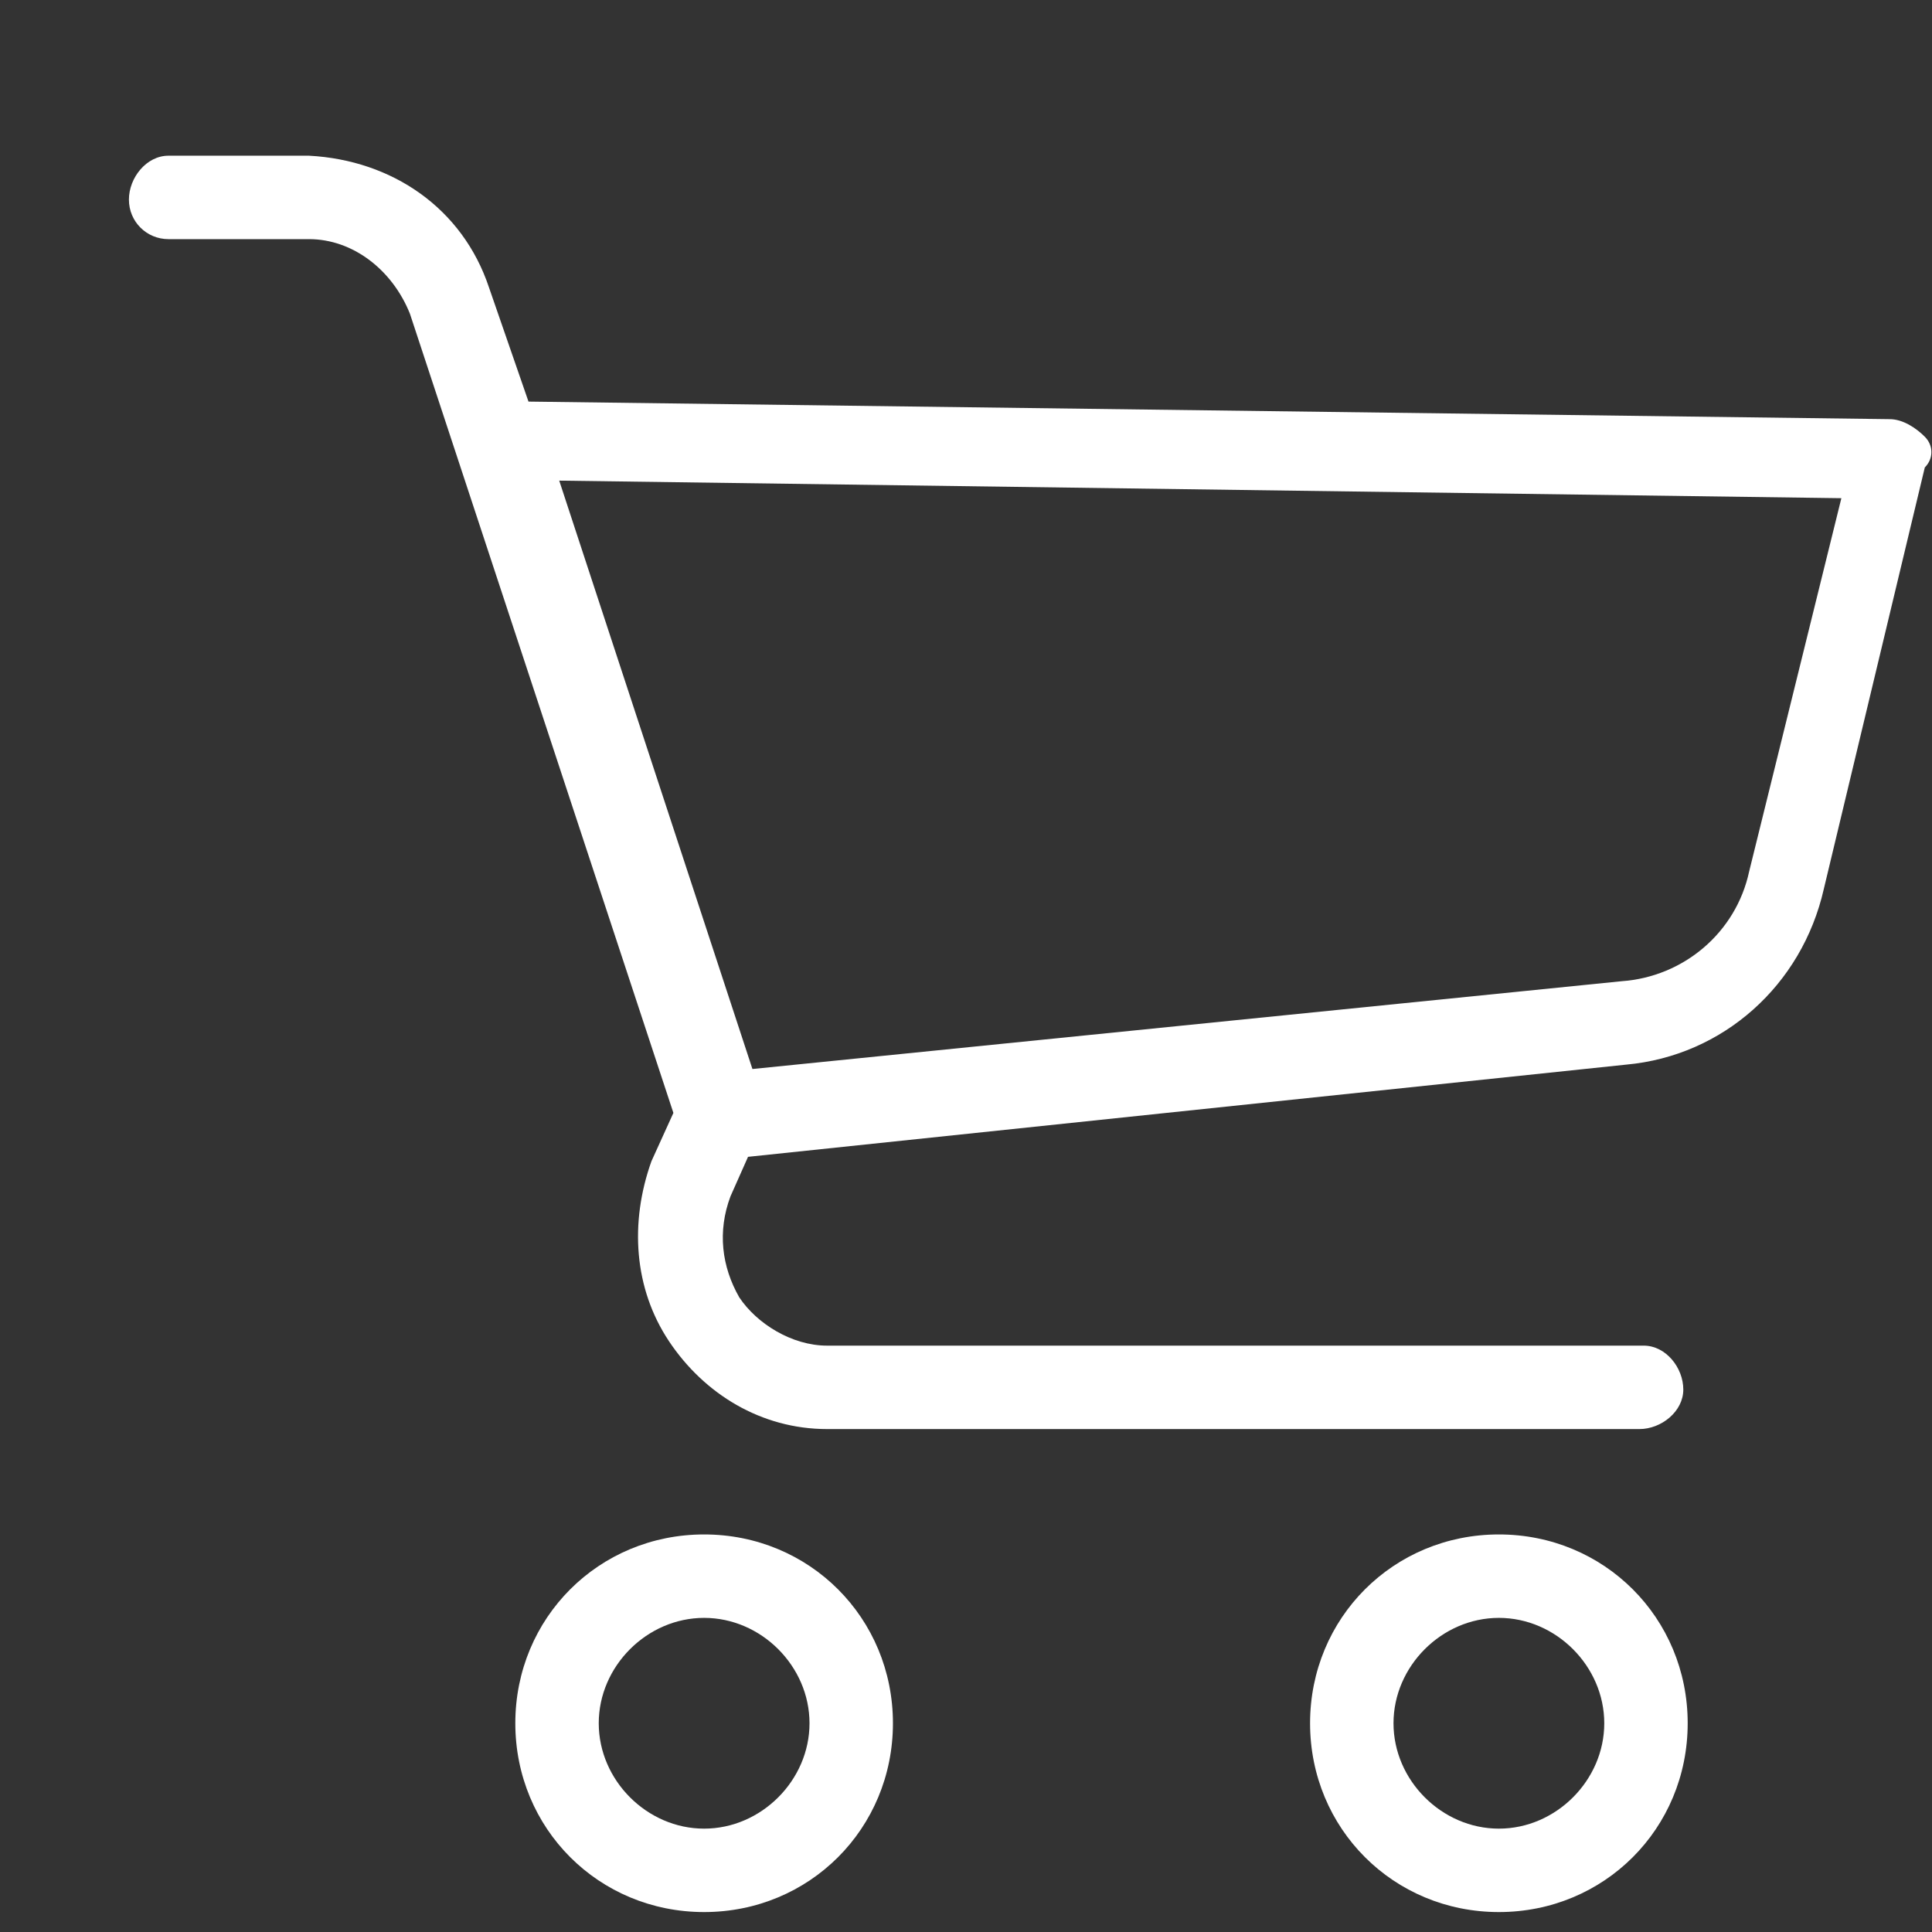
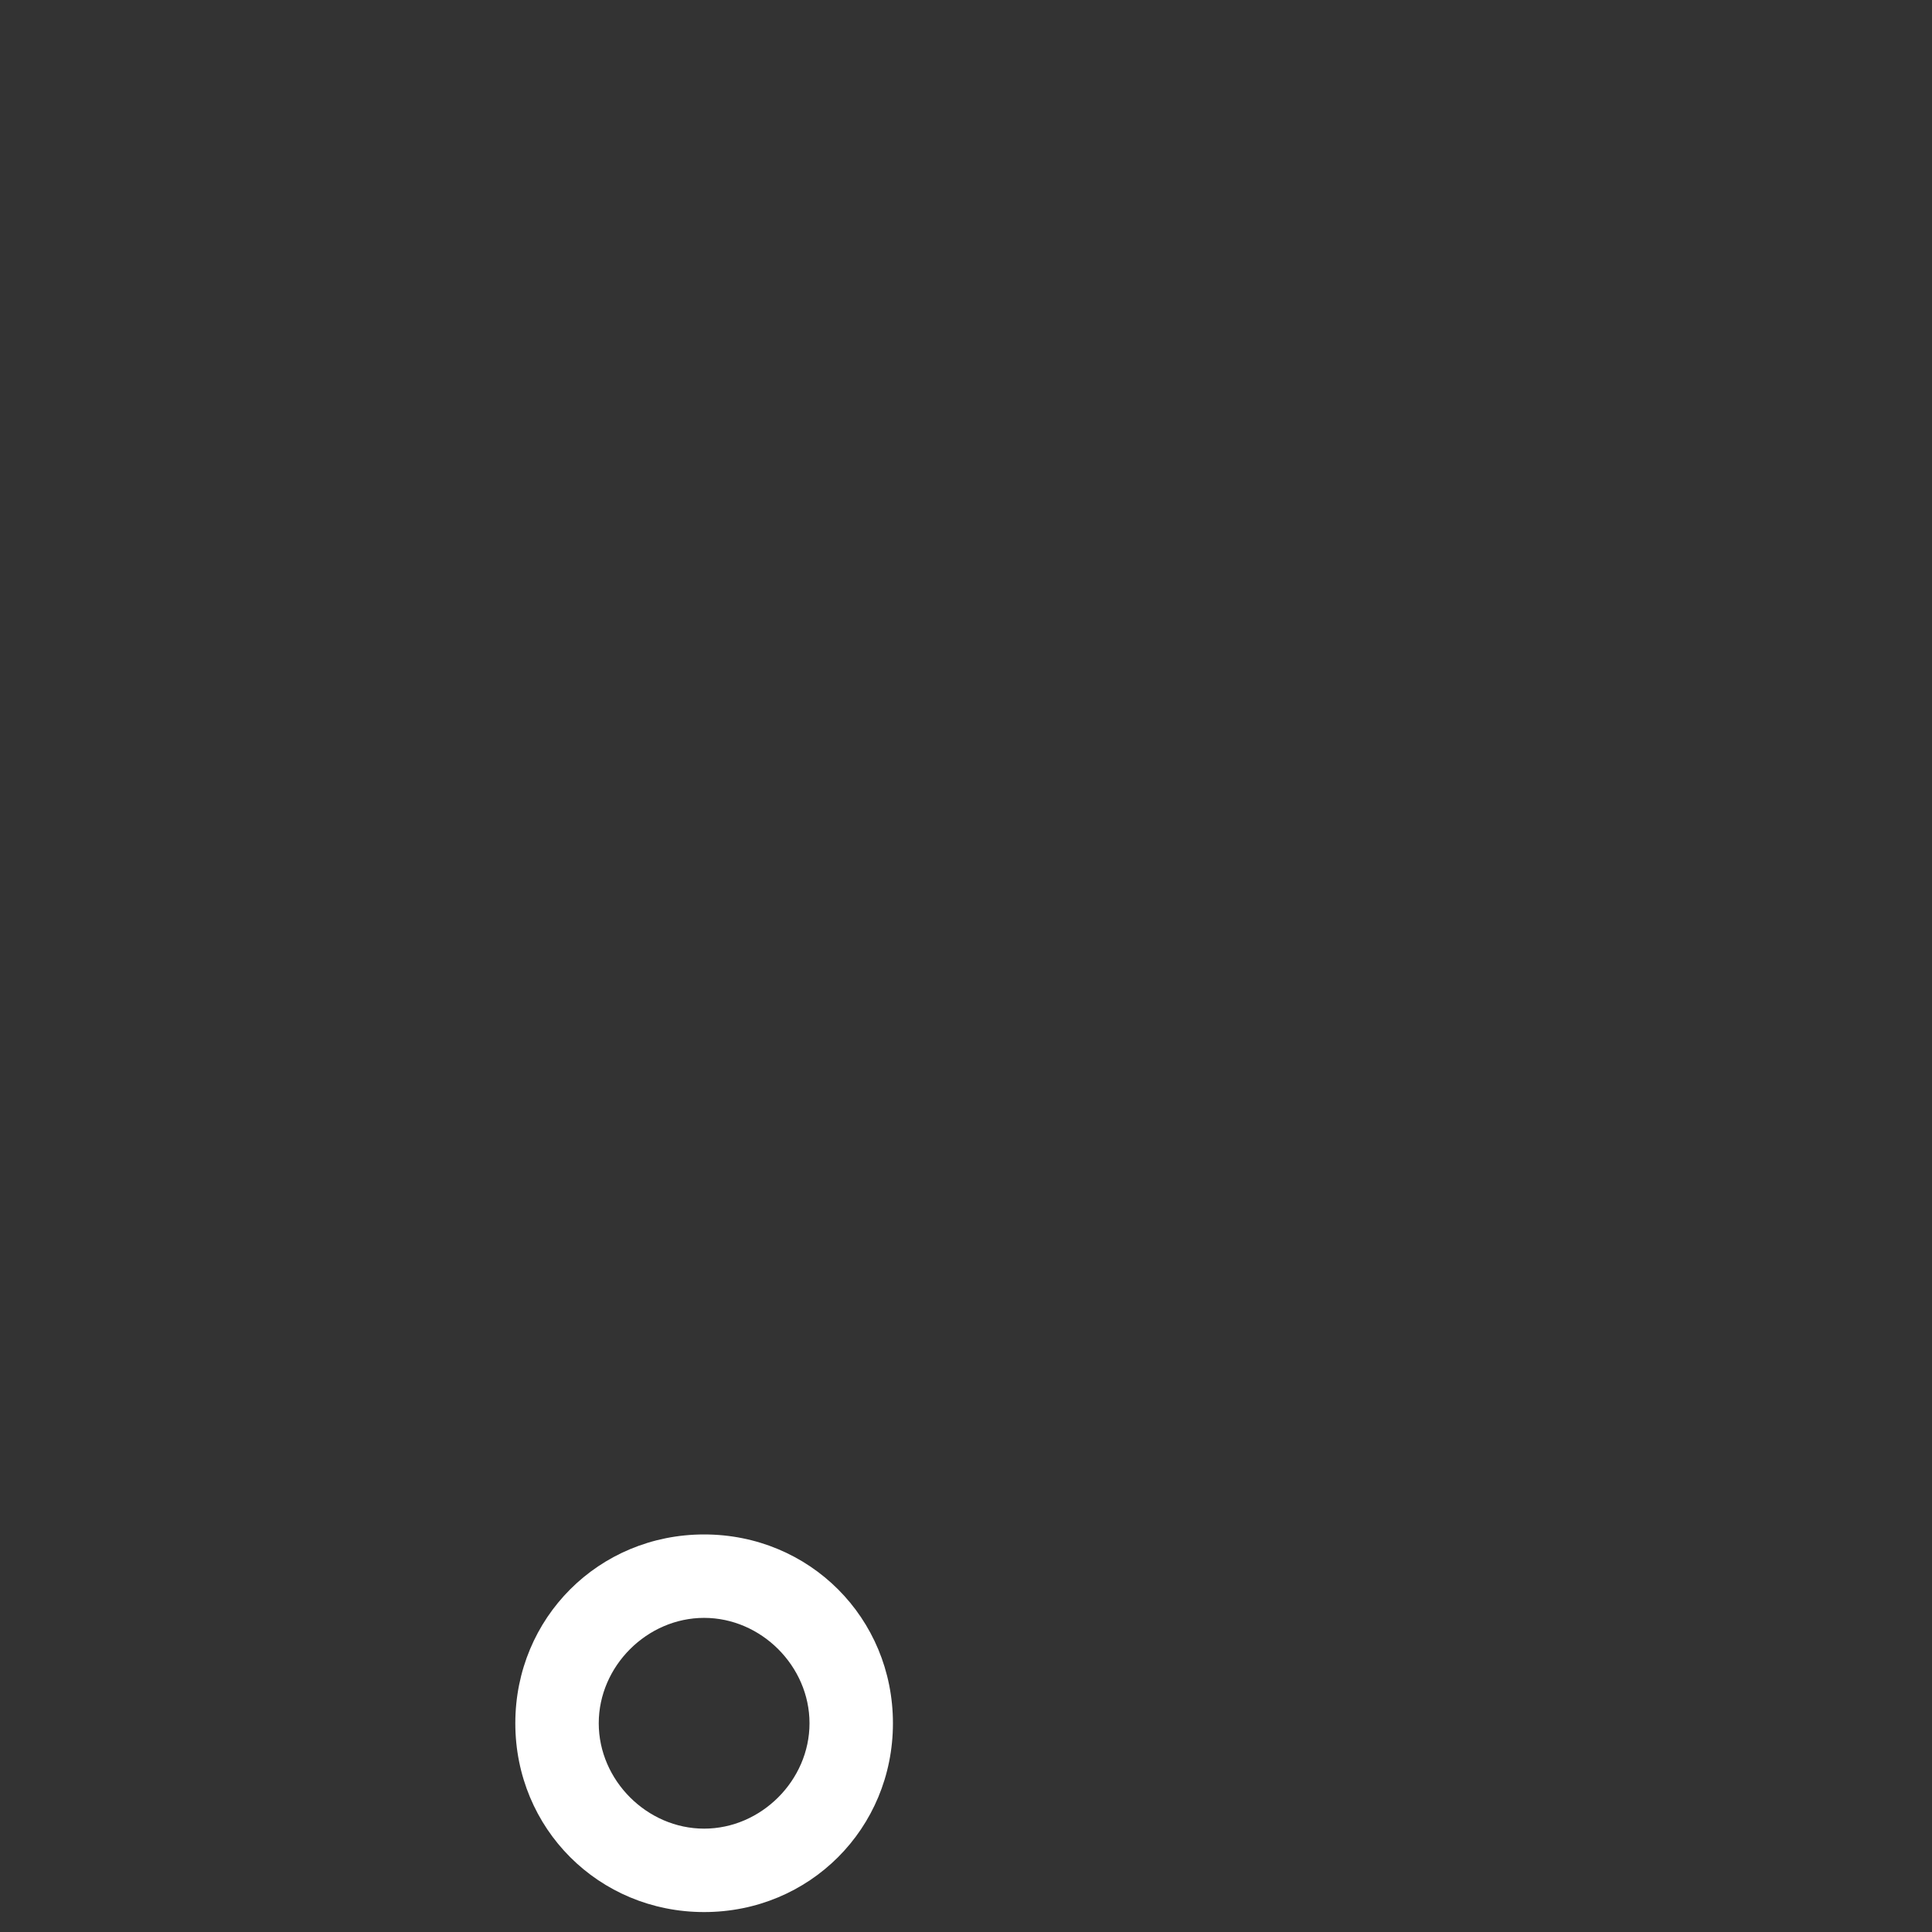
<svg xmlns="http://www.w3.org/2000/svg" version="1.1" id="Слой_1" x="0px" y="0px" viewBox="0 0 44 44" style="enable-background:new 0 0 44 44;" xml:space="preserve">
  <rect x="0" y="0" width="44" height="44" fill="#333333" stroke="none" />
  <style type="text/css">
	.st0{fill:#FFFFFF;}
</style>
  <g transform="translate(753.636 -37.954)">
    <g transform="translate(725 172)">
      <g transform="translate(0 0)">
        <path class="st0" d="M-1462.6-99.1c-2.4,0-4.3,1.9-4.3,4.3s1.9,4.3,4.3,4.3c2.4,0,4.3-1.9,4.3-4.3S-1460.2-99.1-1462.6-99.1     C-1462.6-99.1-1462.6-99.1-1462.6-99.1z M-1462.6-92.4c-1.3,0-2.4-1.1-2.4-2.4c0-1.3,1.1-2.4,2.4-2.4c1.3,0,2.4,1.1,2.4,2.4     C-1460.2-93.5-1461.3-92.4-1462.6-92.4C-1462.6-92.4-1462.6-92.4-1462.6-92.4L-1462.6-92.4z" />
-         <path class="st0" d="M-1444.5-99.1c-2.4,0-4.3,1.9-4.3,4.3s1.9,4.3,4.3,4.3s4.3-1.9,4.3-4.3S-1442.1-99.1-1444.5-99.1     C-1444.5-99.1-1444.5-99.1-1444.5-99.1z M-1444.5-92.4c-1.3,0-2.4-1.1-2.4-2.4s1.1-2.4,2.4-2.4s2.4,1.1,2.4,2.4     C-1442.1-93.5-1443.2-92.4-1444.5-92.4C-1444.5-92.4-1444.5-92.4-1444.5-92.4L-1444.5-92.4z" />
-         <path class="st0" d="M-1434.8-124.1c-0.2-0.2-0.5-0.4-0.8-0.4l-31-0.4l-0.9-2.6c-0.6-1.8-2.2-2.9-4.1-3h-3.2     c-0.5,0-0.9,0.5-0.9,1c0,0.5,0.4,0.9,0.9,0.9h3.2c1,0,1.9,0.7,2.3,1.7l6,18.2l-0.5,1.1c-0.5,1.4-0.4,2.9,0.4,4.1     c0.8,1.2,2.1,2,3.6,2h18.5c0.5,0,1-0.4,1-0.9s-0.4-1-0.9-1c0,0-0.1,0-0.1,0h-18.5c-0.8,0-1.6-0.5-2-1.1c-0.4-0.7-0.5-1.5-0.2-2.3     l0.4-0.9l20-2.1c2.2-0.2,4-1.8,4.5-4l2.3-9.6C-1434.6-123.6-1434.6-123.9-1434.8-124.1z M-1438.8-114.2c-0.3,1.4-1.5,2.4-2.9,2.5     l-19.8,2l-4.4-13.4l29.2,0.4L-1438.8-114.2z" />
      </g>
    </g>
  </g>
</svg>